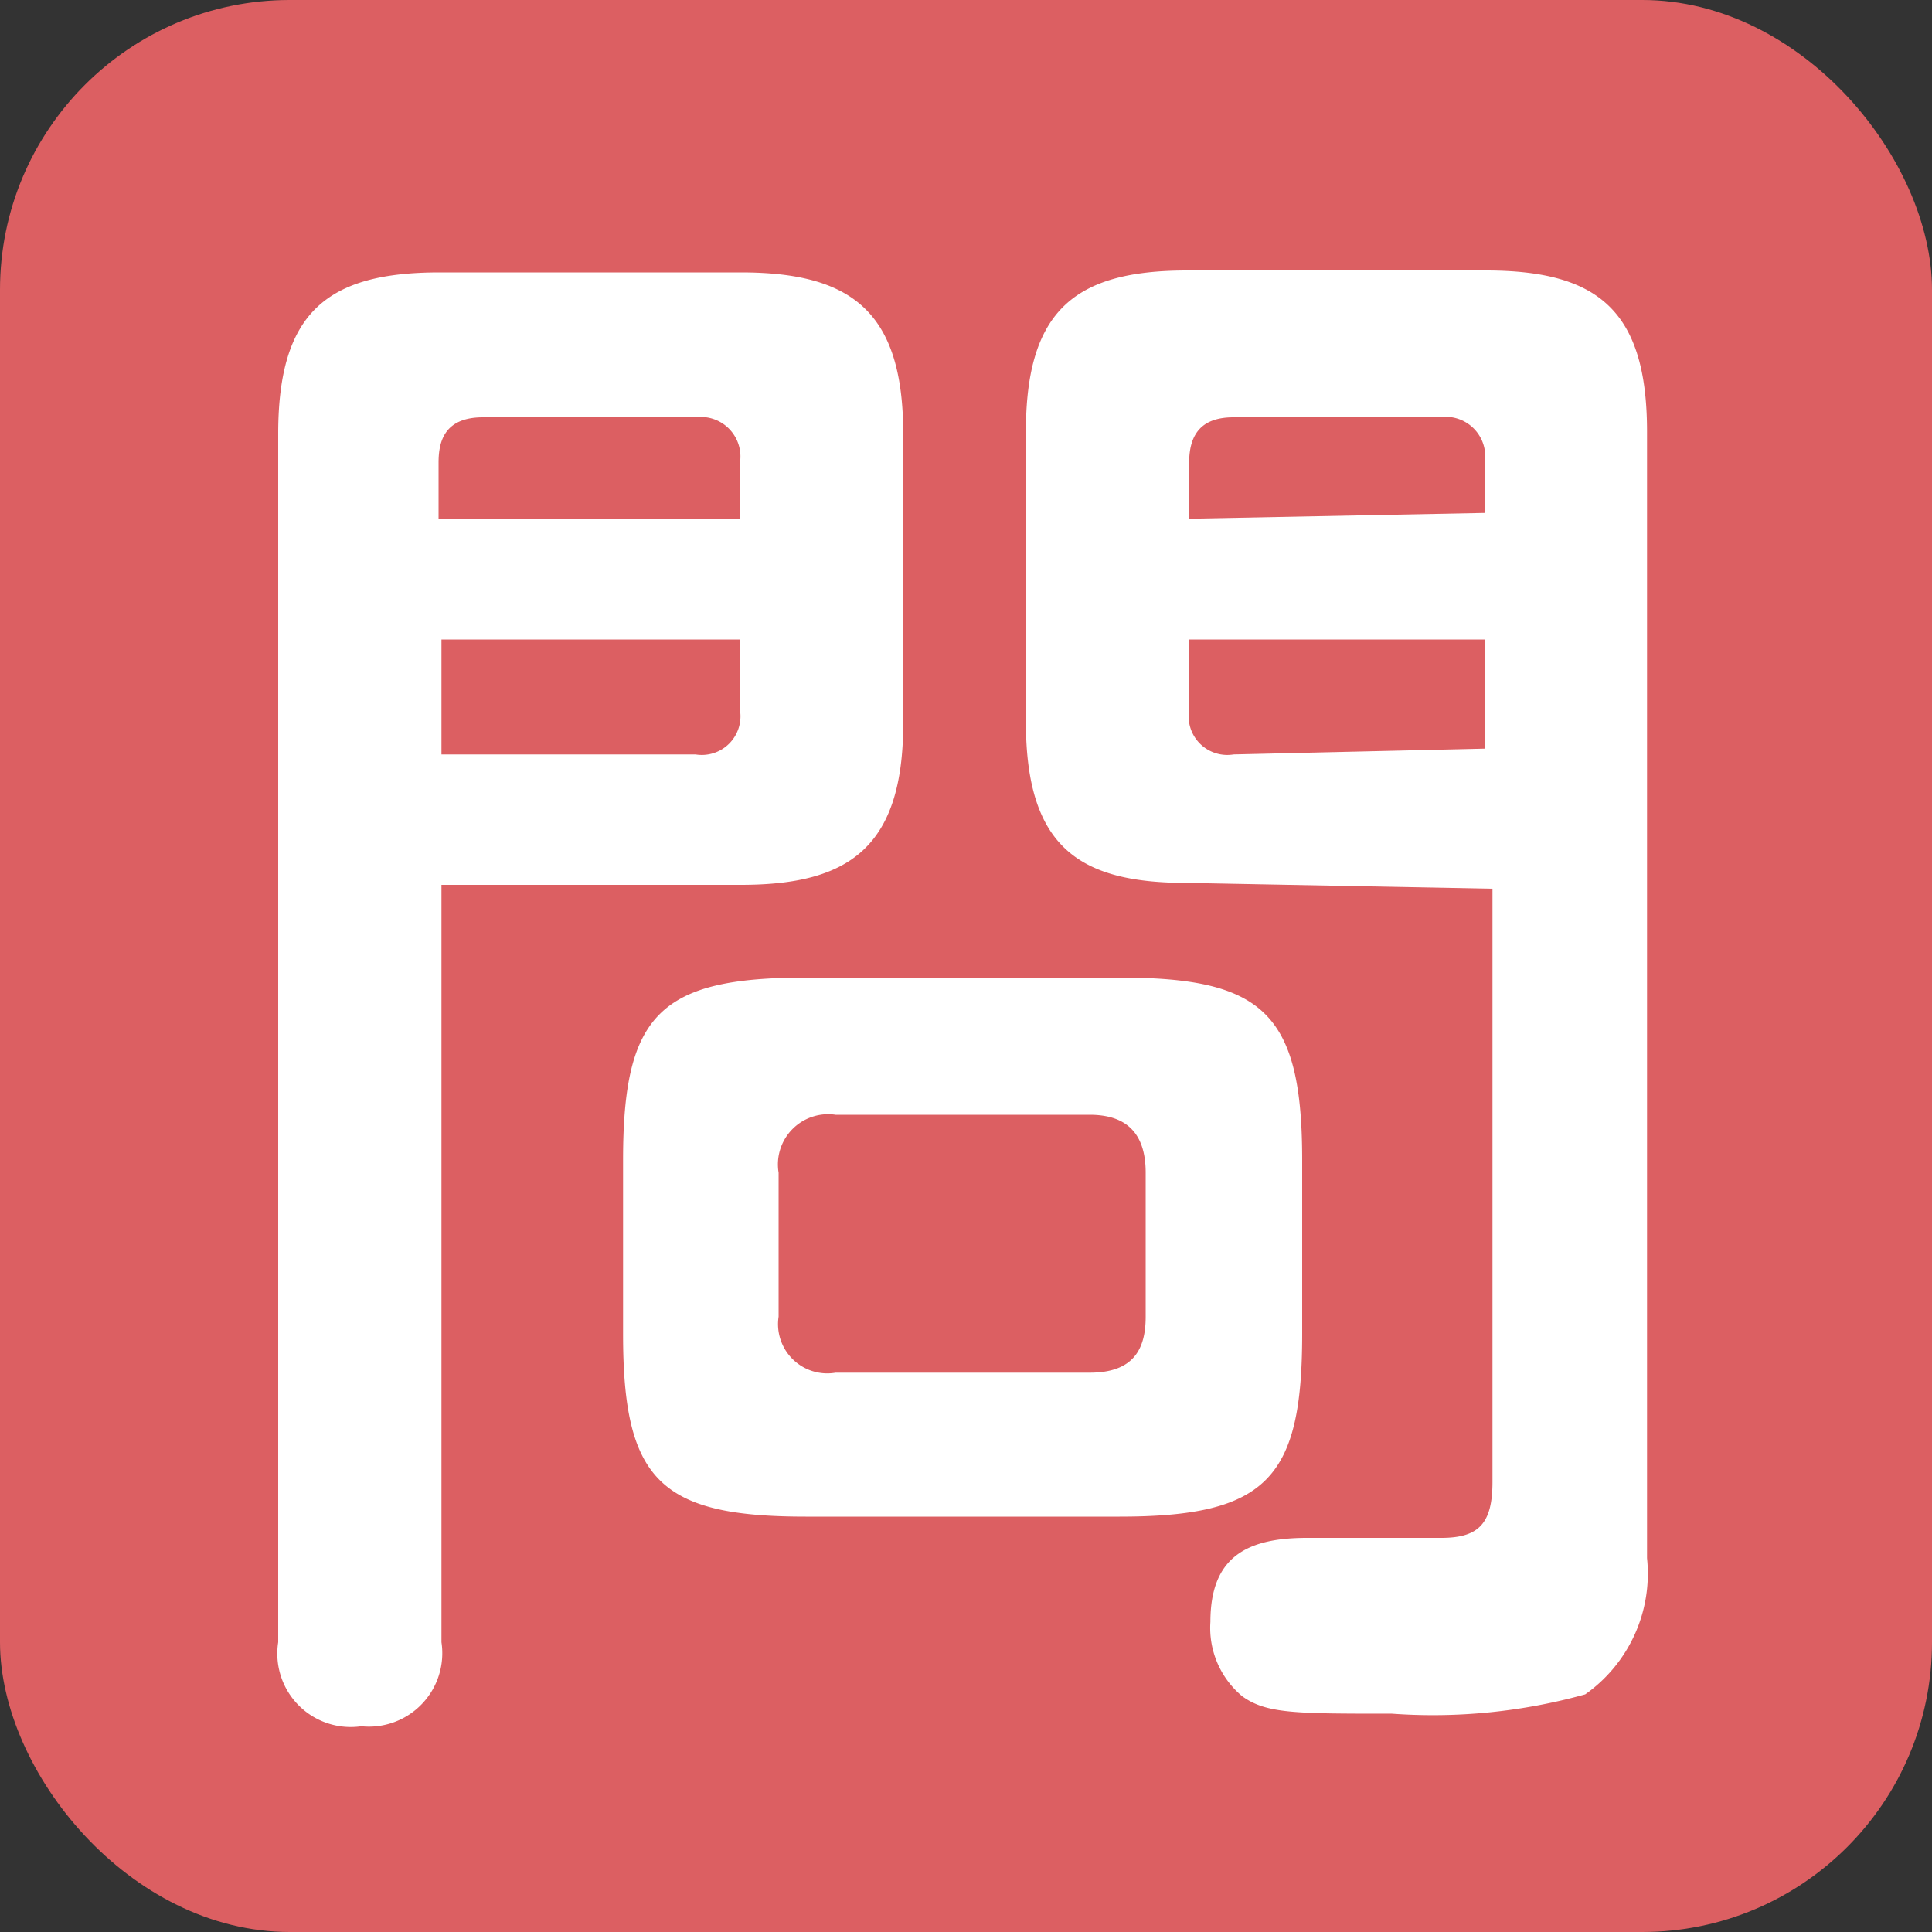
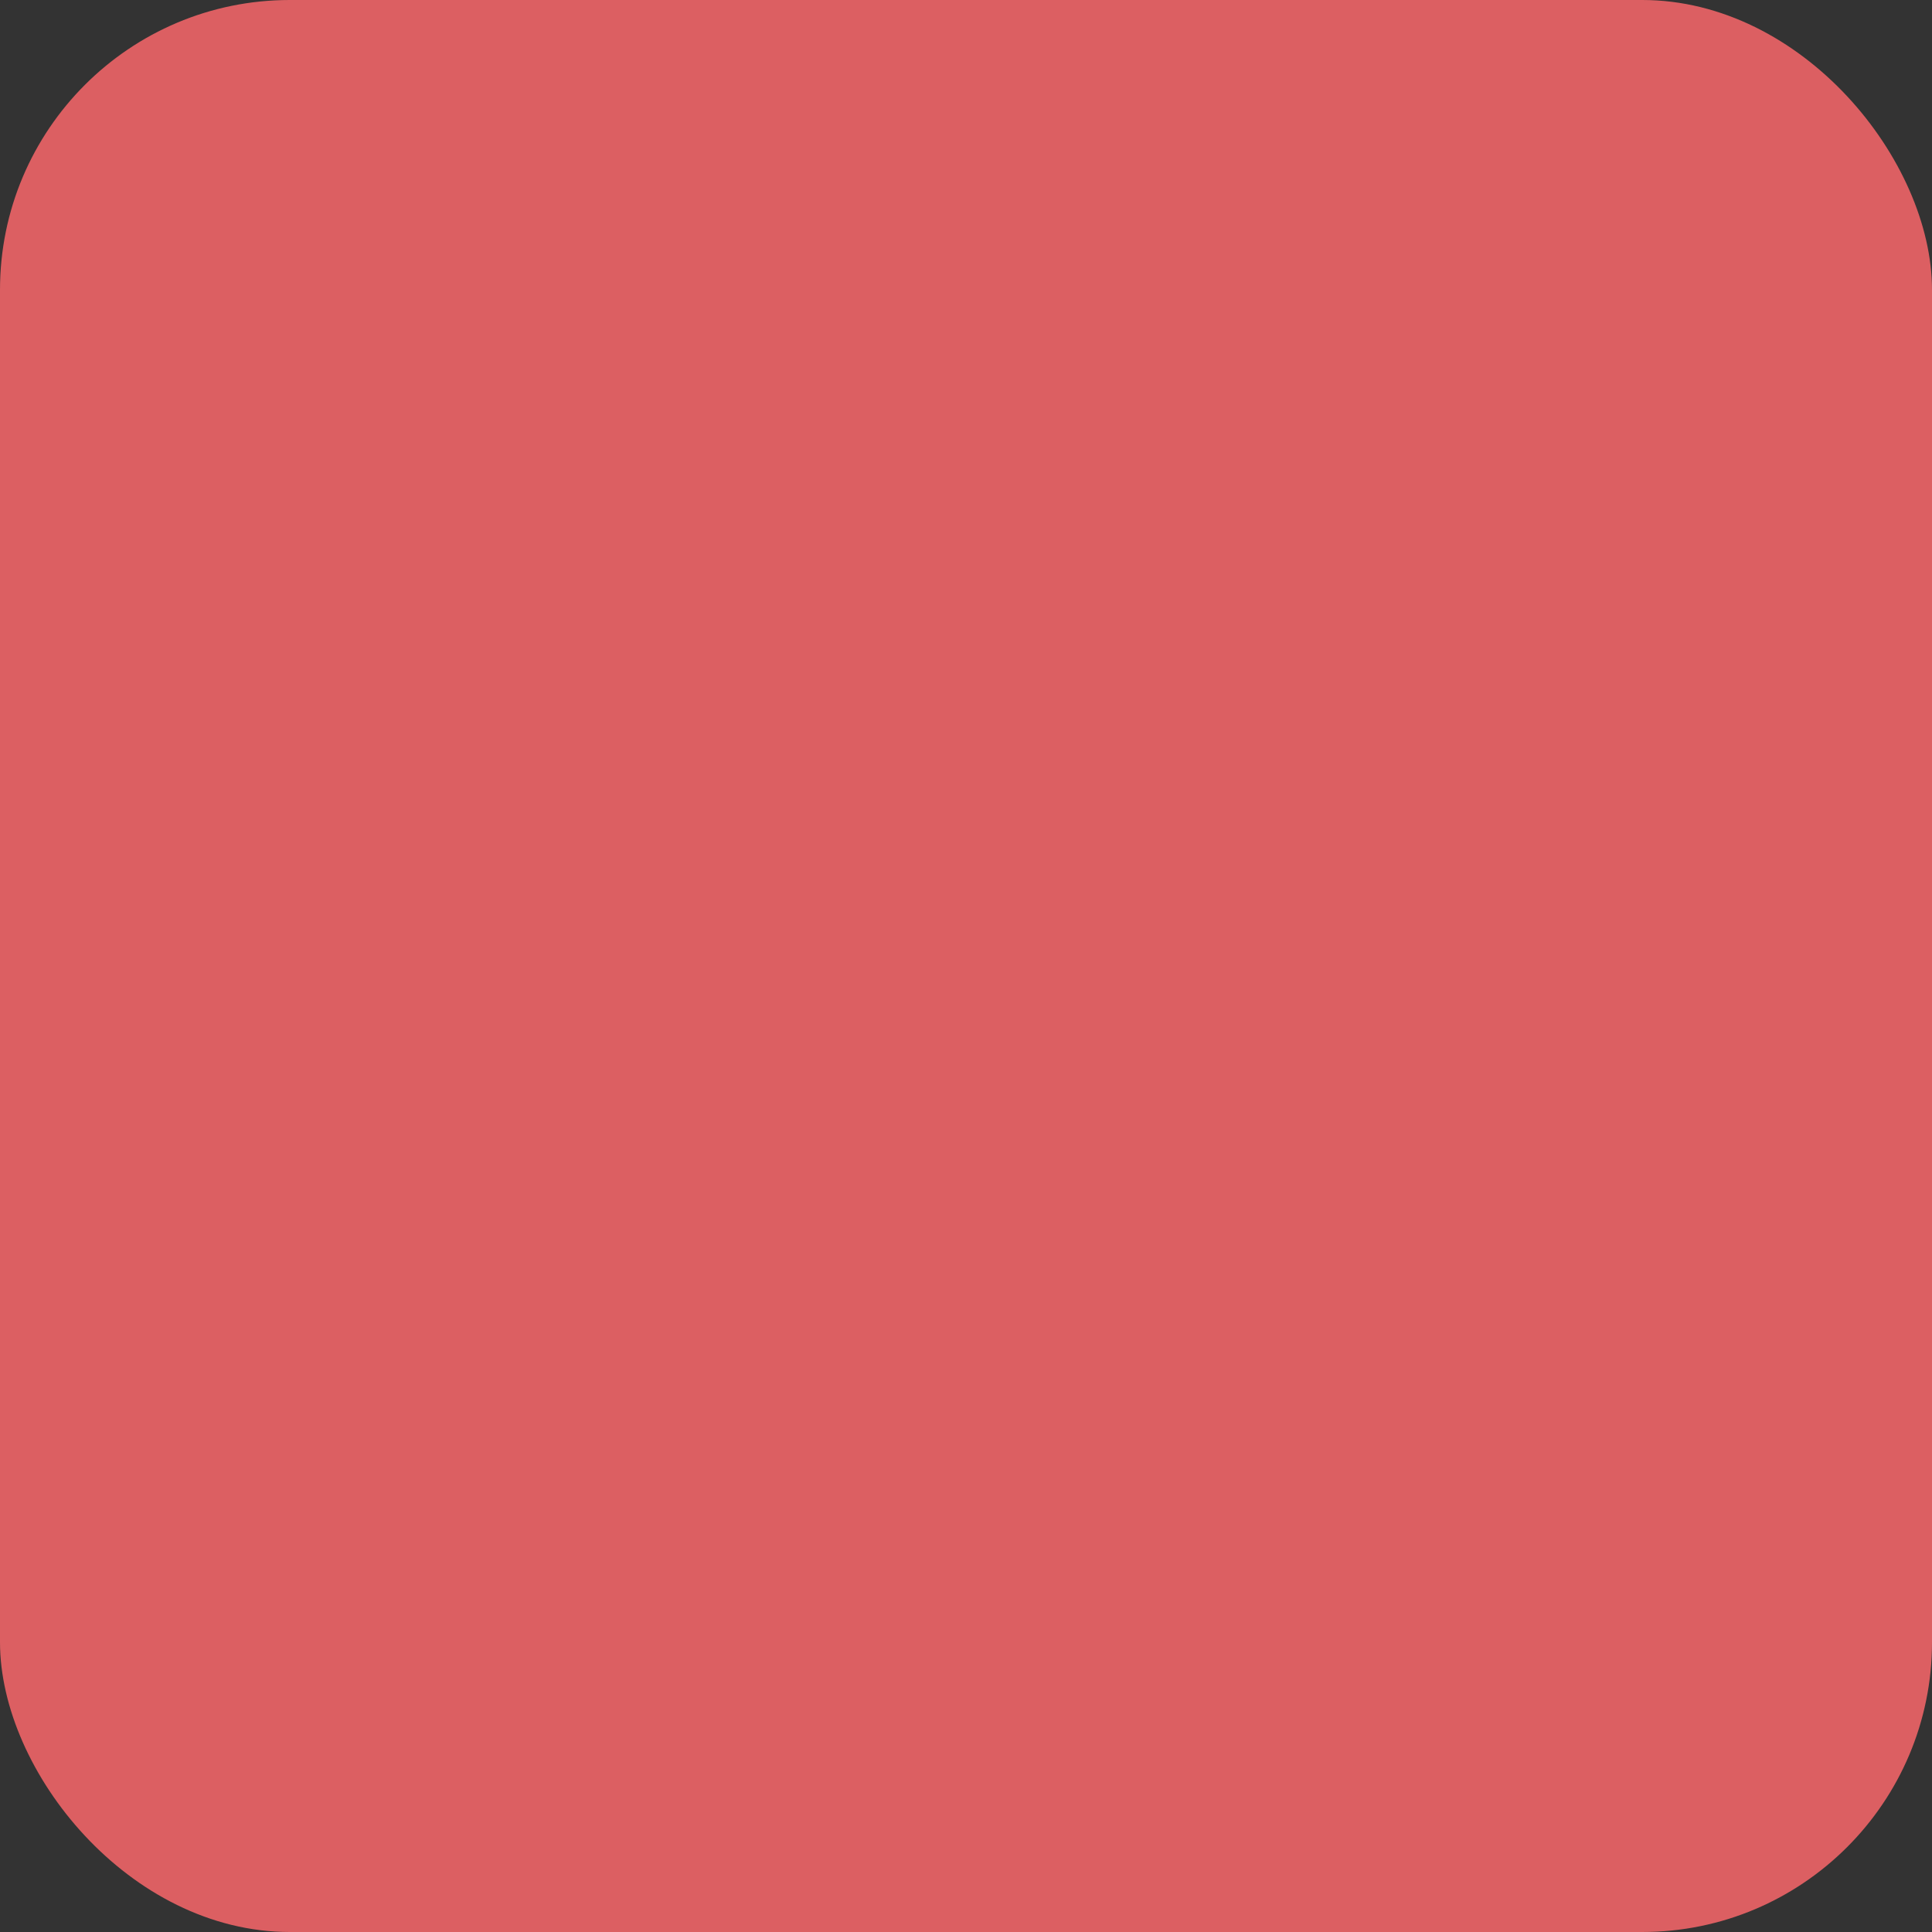
<svg xmlns="http://www.w3.org/2000/svg" viewBox="0 0 20 20">
  <rect x="0" y="0" width="20" height="20" fill="#333333" stroke="none" />
  <defs>
    <style>.cls-1{fill:#dc5f62;}.cls-2{fill:#fff;}</style>
  </defs>
  <g id="レイヤー_2" data-name="レイヤー 2">
    <g id="レイヤー_1-2" data-name="レイヤー 1">
      <rect class="cls-1" width="20" height="20" rx="3" />
-       <path class="cls-2" d="M4.57,17a.76.76,0,0,1-.83.87A.76.76,0,0,1,2.88,17V4.49c0-1.26.51-1.67,1.67-1.67H7.67c1.15,0,1.68.41,1.68,1.67v3c0,1.29-.57,1.67-1.68,1.67H4.57ZM7.66,5.37V4.79a.41.41,0,0,0-.46-.47H5c-.4,0-.46.25-.46.47v.58ZM4.57,7.81H7.2a.4.4,0,0,0,.46-.46V6.62H4.57Zm8.91,6c0,1.49-.36,1.89-1.89,1.89H8.34c-1.51,0-1.89-.38-1.89-1.89v-1.8c0-1.51.38-1.89,1.89-1.89h3.25c1.49,0,1.89.37,1.89,1.89Zm-1.62-1.67c0-.41-.2-.6-.58-.6H8.65a.52.52,0,0,0-.59.6v1.49a.51.51,0,0,0,.59.58h2.63c.46,0,.58-.25.58-.58Zm.43-3c-1.11,0-1.67-.36-1.67-1.67v-3c0-1.26.51-1.67,1.67-1.67h3.09c1.16,0,1.67.41,1.67,1.67V16.13a1.53,1.53,0,0,1-.64,1.41,5.88,5.88,0,0,1-2,.2c-1,0-1.3,0-1.55-.18a.92.92,0,0,1-.33-.77c0-.66.36-.87,1-.87l1.39,0c.39,0,.53-.15.53-.58V9.2Zm3.08-3.83V4.79a.41.41,0,0,0-.47-.47H12.77c-.31,0-.46.15-.46.47v.58Zm0,2.44V6.62H12.31v.73a.4.4,0,0,0,.46.46Z" />
    </g>
  </g>
</svg>